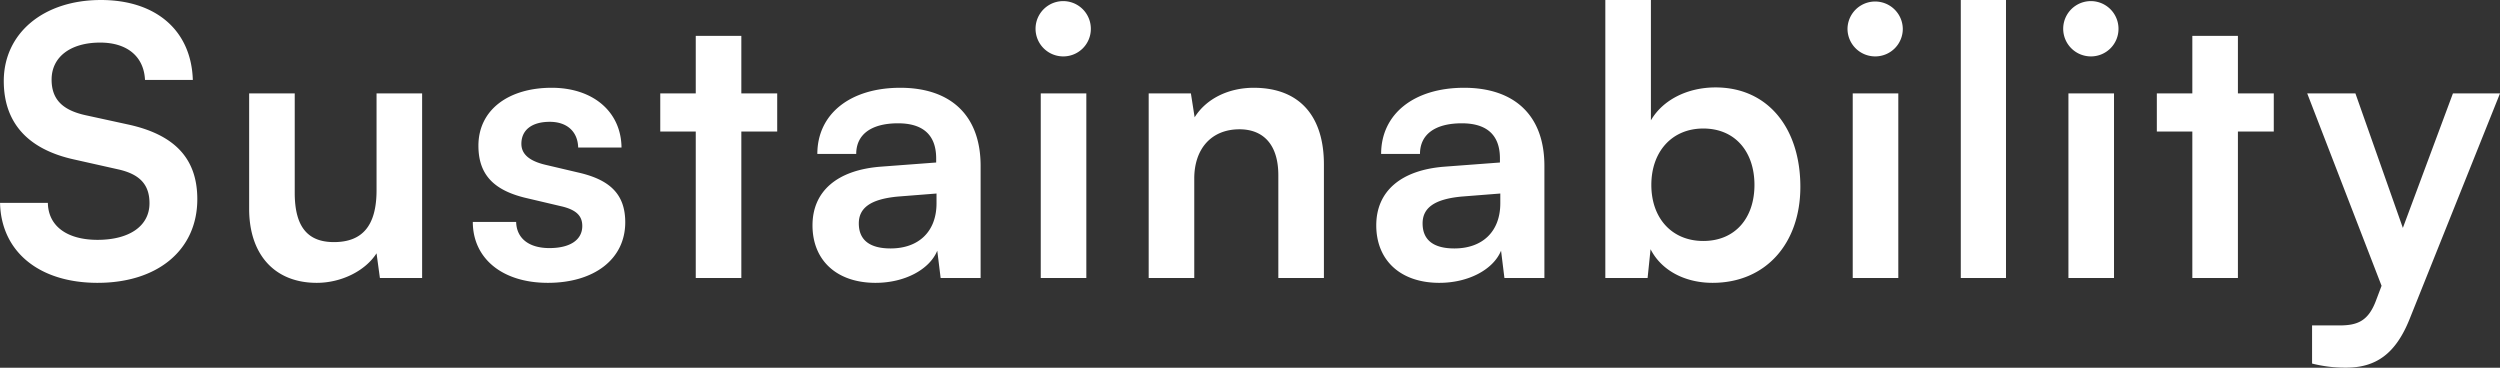
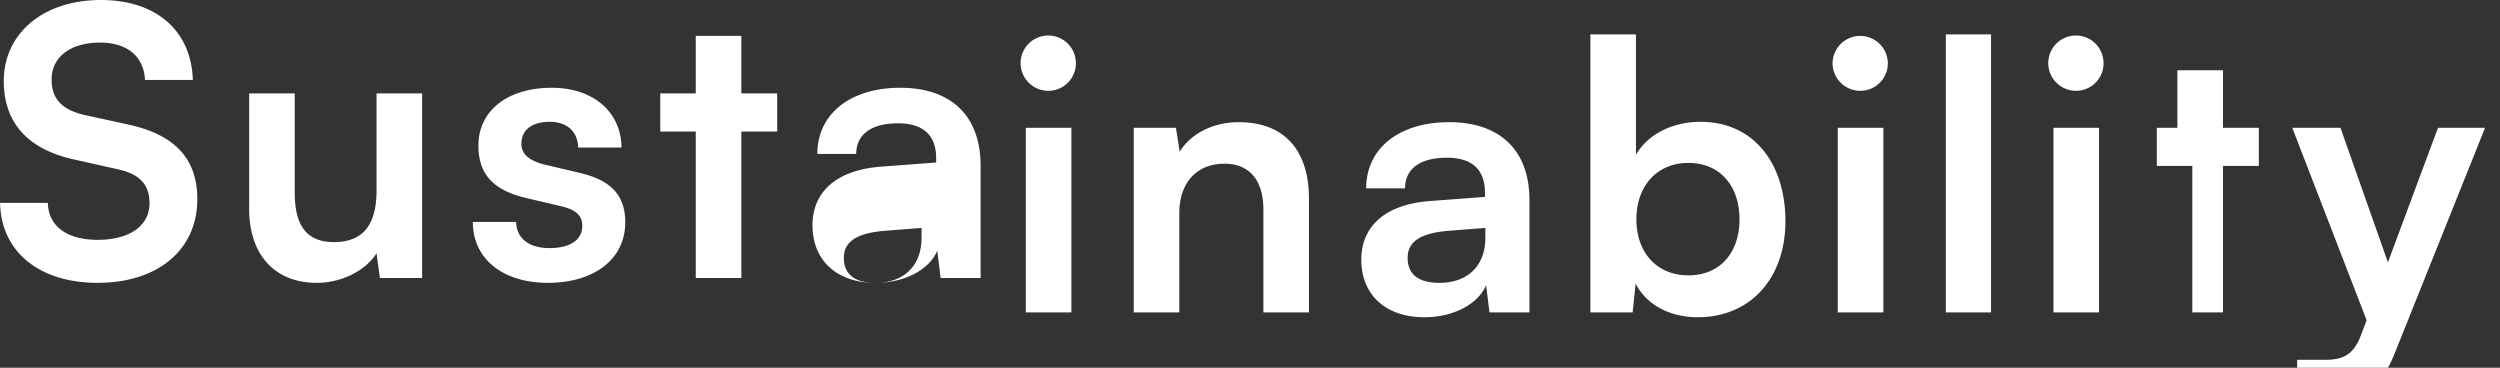
<svg xmlns="http://www.w3.org/2000/svg" width="421.531" height="62" viewBox="0 0 421.531 62">
  <rect x="0" y="0" width="421.531" height="62" fill="#333333" stroke="none" />
-   <path id="sastainability_hdg.svg" d="M118.168 5244.58c0 7.06 4.095 11.53 11.906 13.23l7.308 1.64c3.78.82 5.355 2.64 5.355 5.73 0 3.84-3.4 6.17-8.757 6.17-5.165 0-8.315-2.33-8.378-6.23h-8.064c.189 8.25 6.615 13.48 16.442 13.48 10.143 0 16.82-5.54 16.82-14.11 0-6.87-3.842-10.9-11.717-12.6l-7.245-1.58c-3.842-.88-5.606-2.71-5.606-5.98 0-3.84 3.213-6.24 8.189-6.24 4.536 0 7.371 2.33 7.56 6.3h8.064c-.252-8.31-6.174-13.48-15.5-13.48-9.699 0-16.377 5.61-16.377 13.67zm62.854 2.08v16.32c0 5.92-2.331 8.75-7.182 8.75-4.283 0-6.614-2.39-6.614-8.31v-16.76h-7.686v19.47c0 7.62 4.221 12.47 11.4 12.47 4.157 0 8.189-2.02 10.079-4.98l.567 4.16h7.119v-31.12h-7.686zm16.23 21.67c0 6.11 4.914 10.27 12.662 10.27 7.686 0 13.041-3.91 13.041-10.21 0-4.78-2.646-7.18-7.875-8.38l-5.607-1.32c-2.645-.63-4.031-1.76-4.031-3.53 0-2.33 1.764-3.71 4.787-3.71 2.961 0 4.725 1.7 4.788 4.34h7.308c-.063-6.04-4.788-10.08-11.781-10.08-7.181 0-12.347 3.66-12.347 9.77 0 4.98 2.709 7.62 8.316 8.88l5.606 1.32c2.772.63 3.591 1.77 3.591 3.34 0 2.27-1.953 3.72-5.544 3.72-3.527 0-5.543-1.7-5.606-4.41h-7.308zm45.277 9.45v-24.69h6.048v-6.43h-6.048v-9.7h-7.685v9.7h-5.985v6.43h5.985v24.69h7.685zm22.643.82c4.851 0 9.071-2.21 10.394-5.42l.567 4.6h6.741v-18.9c0-8.63-5.166-13.17-13.544-13.17-8.442 0-13.986 4.41-13.986 11.16h6.556c0-3.28 2.52-5.17 7.056-5.17 3.905 0 6.425 1.7 6.425 5.92v.69l-9.323.7c-7.371.56-11.529 4.15-11.529 9.89-.004 5.86 4.028 9.7 10.643 9.7zm2.52-5.8c-3.465 0-5.355-1.38-5.355-4.22 0-2.52 1.827-4.09 6.615-4.53l6.488-.51v1.64c0 4.79-3.024 7.62-7.748 7.62zm29.169-32.38a4.639 4.639 0 0 0 4.6-4.66 4.662 4.662 0 0 0-9.324 0 4.666 4.666 0 0 0 4.724 4.66zm-3.843 37.36h7.682v-31.12h-7.686v31.12zm25.88 0v-16.76c0-5.04 2.9-8.31 7.623-8.31 3.969 0 6.552 2.52 6.552 7.75v17.32h7.685v-19.15c0-8.06-4.032-12.92-11.843-12.92-4.221 0-8 1.83-9.954 4.98l-.63-4.03h-7.118v31.12h7.687zm41.335.82c4.85 0 9.071-2.21 10.394-5.42l.567 4.6h6.741v-18.9c0-8.63-5.166-13.17-13.545-13.17-8.441 0-13.985 4.41-13.985 11.16h6.552c0-3.28 2.52-5.17 7.055-5.17 3.906 0 6.426 1.7 6.426 5.92v.69l-9.324.7c-7.37.56-11.528 4.15-11.528 9.89 0 5.86 4.032 9.7 10.647 9.7zm2.519-5.8c-3.464 0-5.354-1.38-5.354-4.22 0-2.52 1.827-4.09 6.614-4.53l6.489-.51v1.64c-.001 4.79-3.024 7.62-7.749 7.62zm32.584 4.98l.5-4.85c1.827 3.59 5.8 5.67 10.458 5.67 8.945 0 14.8-6.62 14.8-16.19 0-9.83-5.418-16.76-14.3-16.76-4.725 0-8.883 2.08-10.9 5.55v-20.29h-7.685v46.87h7.118zm.63-15.69c0-5.6 3.465-9.51 8.757-9.51 5.417 0 8.63 3.97 8.63 9.51s-3.213 9.45-8.63 9.45c-5.292 0-8.757-3.84-8.757-9.45zm37.8-21.67a4.639 4.639 0 0 0 4.6-4.66 4.662 4.662 0 0 0-9.323 0 4.665 4.665 0 0 0 4.723 4.66zm-3.843 37.36h7.686v-31.12h-7.686v31.12zm25.843 0v-46.87h-7.623v46.87h7.623zm14.37-37.36a4.639 4.639 0 0 0 4.6-4.66 4.662 4.662 0 0 0-9.324 0 4.666 4.666 0 0 0 4.724 4.66zm-3.843 37.36h7.686v-31.12h-7.686v31.12zm28.577 0v-24.69h6.047v-6.43h-6.047v-9.7h-7.686v9.7H481.2v6.43h5.985v24.69h7.686zm12.506 14.43a22.739 22.739 0 0 0 5.733.69c5.1 0 8.378-2.39 10.709-8.19l15.245-38.05h-7.937l-8.442 22.68-8-22.68h-8.127l12.536 32.44-.882 2.33c-1.323 3.66-3.212 4.35-6.236 4.35h-4.6v6.43z" transform="translate(-117.531 -5230.91)" fill="#fff" fill-rule="evenodd" />
+   <path id="sastainability_hdg.svg" d="M118.168 5244.58c0 7.06 4.095 11.53 11.906 13.23l7.308 1.64c3.78.82 5.355 2.64 5.355 5.73 0 3.84-3.4 6.17-8.757 6.17-5.165 0-8.315-2.33-8.378-6.23h-8.064c.189 8.25 6.615 13.48 16.442 13.48 10.143 0 16.82-5.54 16.82-14.11 0-6.87-3.842-10.9-11.717-12.6l-7.245-1.58c-3.842-.88-5.606-2.71-5.606-5.98 0-3.84 3.213-6.24 8.189-6.24 4.536 0 7.371 2.33 7.56 6.3h8.064c-.252-8.31-6.174-13.48-15.5-13.48-9.699 0-16.377 5.61-16.377 13.67zm62.854 2.08v16.32c0 5.92-2.331 8.75-7.182 8.75-4.283 0-6.614-2.39-6.614-8.31v-16.76h-7.686v19.47c0 7.62 4.221 12.47 11.4 12.47 4.157 0 8.189-2.02 10.079-4.98l.567 4.16h7.119v-31.12h-7.686zm16.23 21.67c0 6.11 4.914 10.27 12.662 10.27 7.686 0 13.041-3.91 13.041-10.21 0-4.78-2.646-7.18-7.875-8.38l-5.607-1.32c-2.645-.63-4.031-1.76-4.031-3.53 0-2.33 1.764-3.71 4.787-3.71 2.961 0 4.725 1.7 4.788 4.34h7.308c-.063-6.04-4.788-10.08-11.781-10.08-7.181 0-12.347 3.66-12.347 9.77 0 4.98 2.709 7.62 8.316 8.88l5.606 1.32c2.772.63 3.591 1.77 3.591 3.34 0 2.27-1.953 3.72-5.544 3.72-3.527 0-5.543-1.7-5.606-4.41h-7.308zm45.277 9.45v-24.69h6.048v-6.43h-6.048v-9.7h-7.685v9.7h-5.985v6.43h5.985v24.69h7.685zm22.643.82c4.851 0 9.071-2.21 10.394-5.42l.567 4.6h6.741v-18.9c0-8.63-5.166-13.17-13.544-13.17-8.442 0-13.986 4.41-13.986 11.16h6.556c0-3.28 2.52-5.17 7.056-5.17 3.905 0 6.425 1.7 6.425 5.92v.69l-9.323.7c-7.371.56-11.529 4.15-11.529 9.89-.004 5.86 4.028 9.7 10.643 9.7zc-3.465 0-5.355-1.38-5.355-4.22 0-2.52 1.827-4.09 6.615-4.53l6.488-.51v1.64c0 4.79-3.024 7.62-7.748 7.62zm29.169-32.38a4.639 4.639 0 0 0 4.6-4.66 4.662 4.662 0 0 0-9.324 0 4.666 4.666 0 0 0 4.724 4.66zm-3.843 37.36h7.682v-31.12h-7.686v31.12zm25.88 0v-16.76c0-5.04 2.9-8.31 7.623-8.31 3.969 0 6.552 2.52 6.552 7.75v17.32h7.685v-19.15c0-8.06-4.032-12.92-11.843-12.92-4.221 0-8 1.83-9.954 4.98l-.63-4.03h-7.118v31.12h7.687zm41.335.82c4.85 0 9.071-2.21 10.394-5.42l.567 4.6h6.741v-18.9c0-8.63-5.166-13.17-13.545-13.17-8.441 0-13.985 4.41-13.985 11.16h6.552c0-3.28 2.52-5.17 7.055-5.17 3.906 0 6.426 1.7 6.426 5.92v.69l-9.324.7c-7.37.56-11.528 4.15-11.528 9.89 0 5.86 4.032 9.7 10.647 9.7zm2.519-5.8c-3.464 0-5.354-1.38-5.354-4.22 0-2.52 1.827-4.09 6.614-4.53l6.489-.51v1.64c-.001 4.79-3.024 7.62-7.749 7.62zm32.584 4.98l.5-4.85c1.827 3.59 5.8 5.67 10.458 5.67 8.945 0 14.8-6.62 14.8-16.19 0-9.83-5.418-16.76-14.3-16.76-4.725 0-8.883 2.08-10.9 5.55v-20.29h-7.685v46.87h7.118zm.63-15.69c0-5.6 3.465-9.51 8.757-9.51 5.417 0 8.63 3.97 8.63 9.51s-3.213 9.45-8.63 9.45c-5.292 0-8.757-3.84-8.757-9.45zm37.8-21.67a4.639 4.639 0 0 0 4.6-4.66 4.662 4.662 0 0 0-9.323 0 4.665 4.665 0 0 0 4.723 4.66zm-3.843 37.36h7.686v-31.12h-7.686v31.12zm25.843 0v-46.87h-7.623v46.87h7.623zm14.37-37.36a4.639 4.639 0 0 0 4.6-4.66 4.662 4.662 0 0 0-9.324 0 4.666 4.666 0 0 0 4.724 4.66zm-3.843 37.36h7.686v-31.12h-7.686v31.12zm28.577 0v-24.69h6.047v-6.43h-6.047v-9.7h-7.686v9.7H481.2v6.43h5.985v24.69h7.686zm12.506 14.43a22.739 22.739 0 0 0 5.733.69c5.1 0 8.378-2.39 10.709-8.19l15.245-38.05h-7.937l-8.442 22.68-8-22.68h-8.127l12.536 32.44-.882 2.33c-1.323 3.66-3.212 4.35-6.236 4.35h-4.6v6.43z" transform="translate(-117.531 -5230.91)" fill="#fff" fill-rule="evenodd" />
</svg>